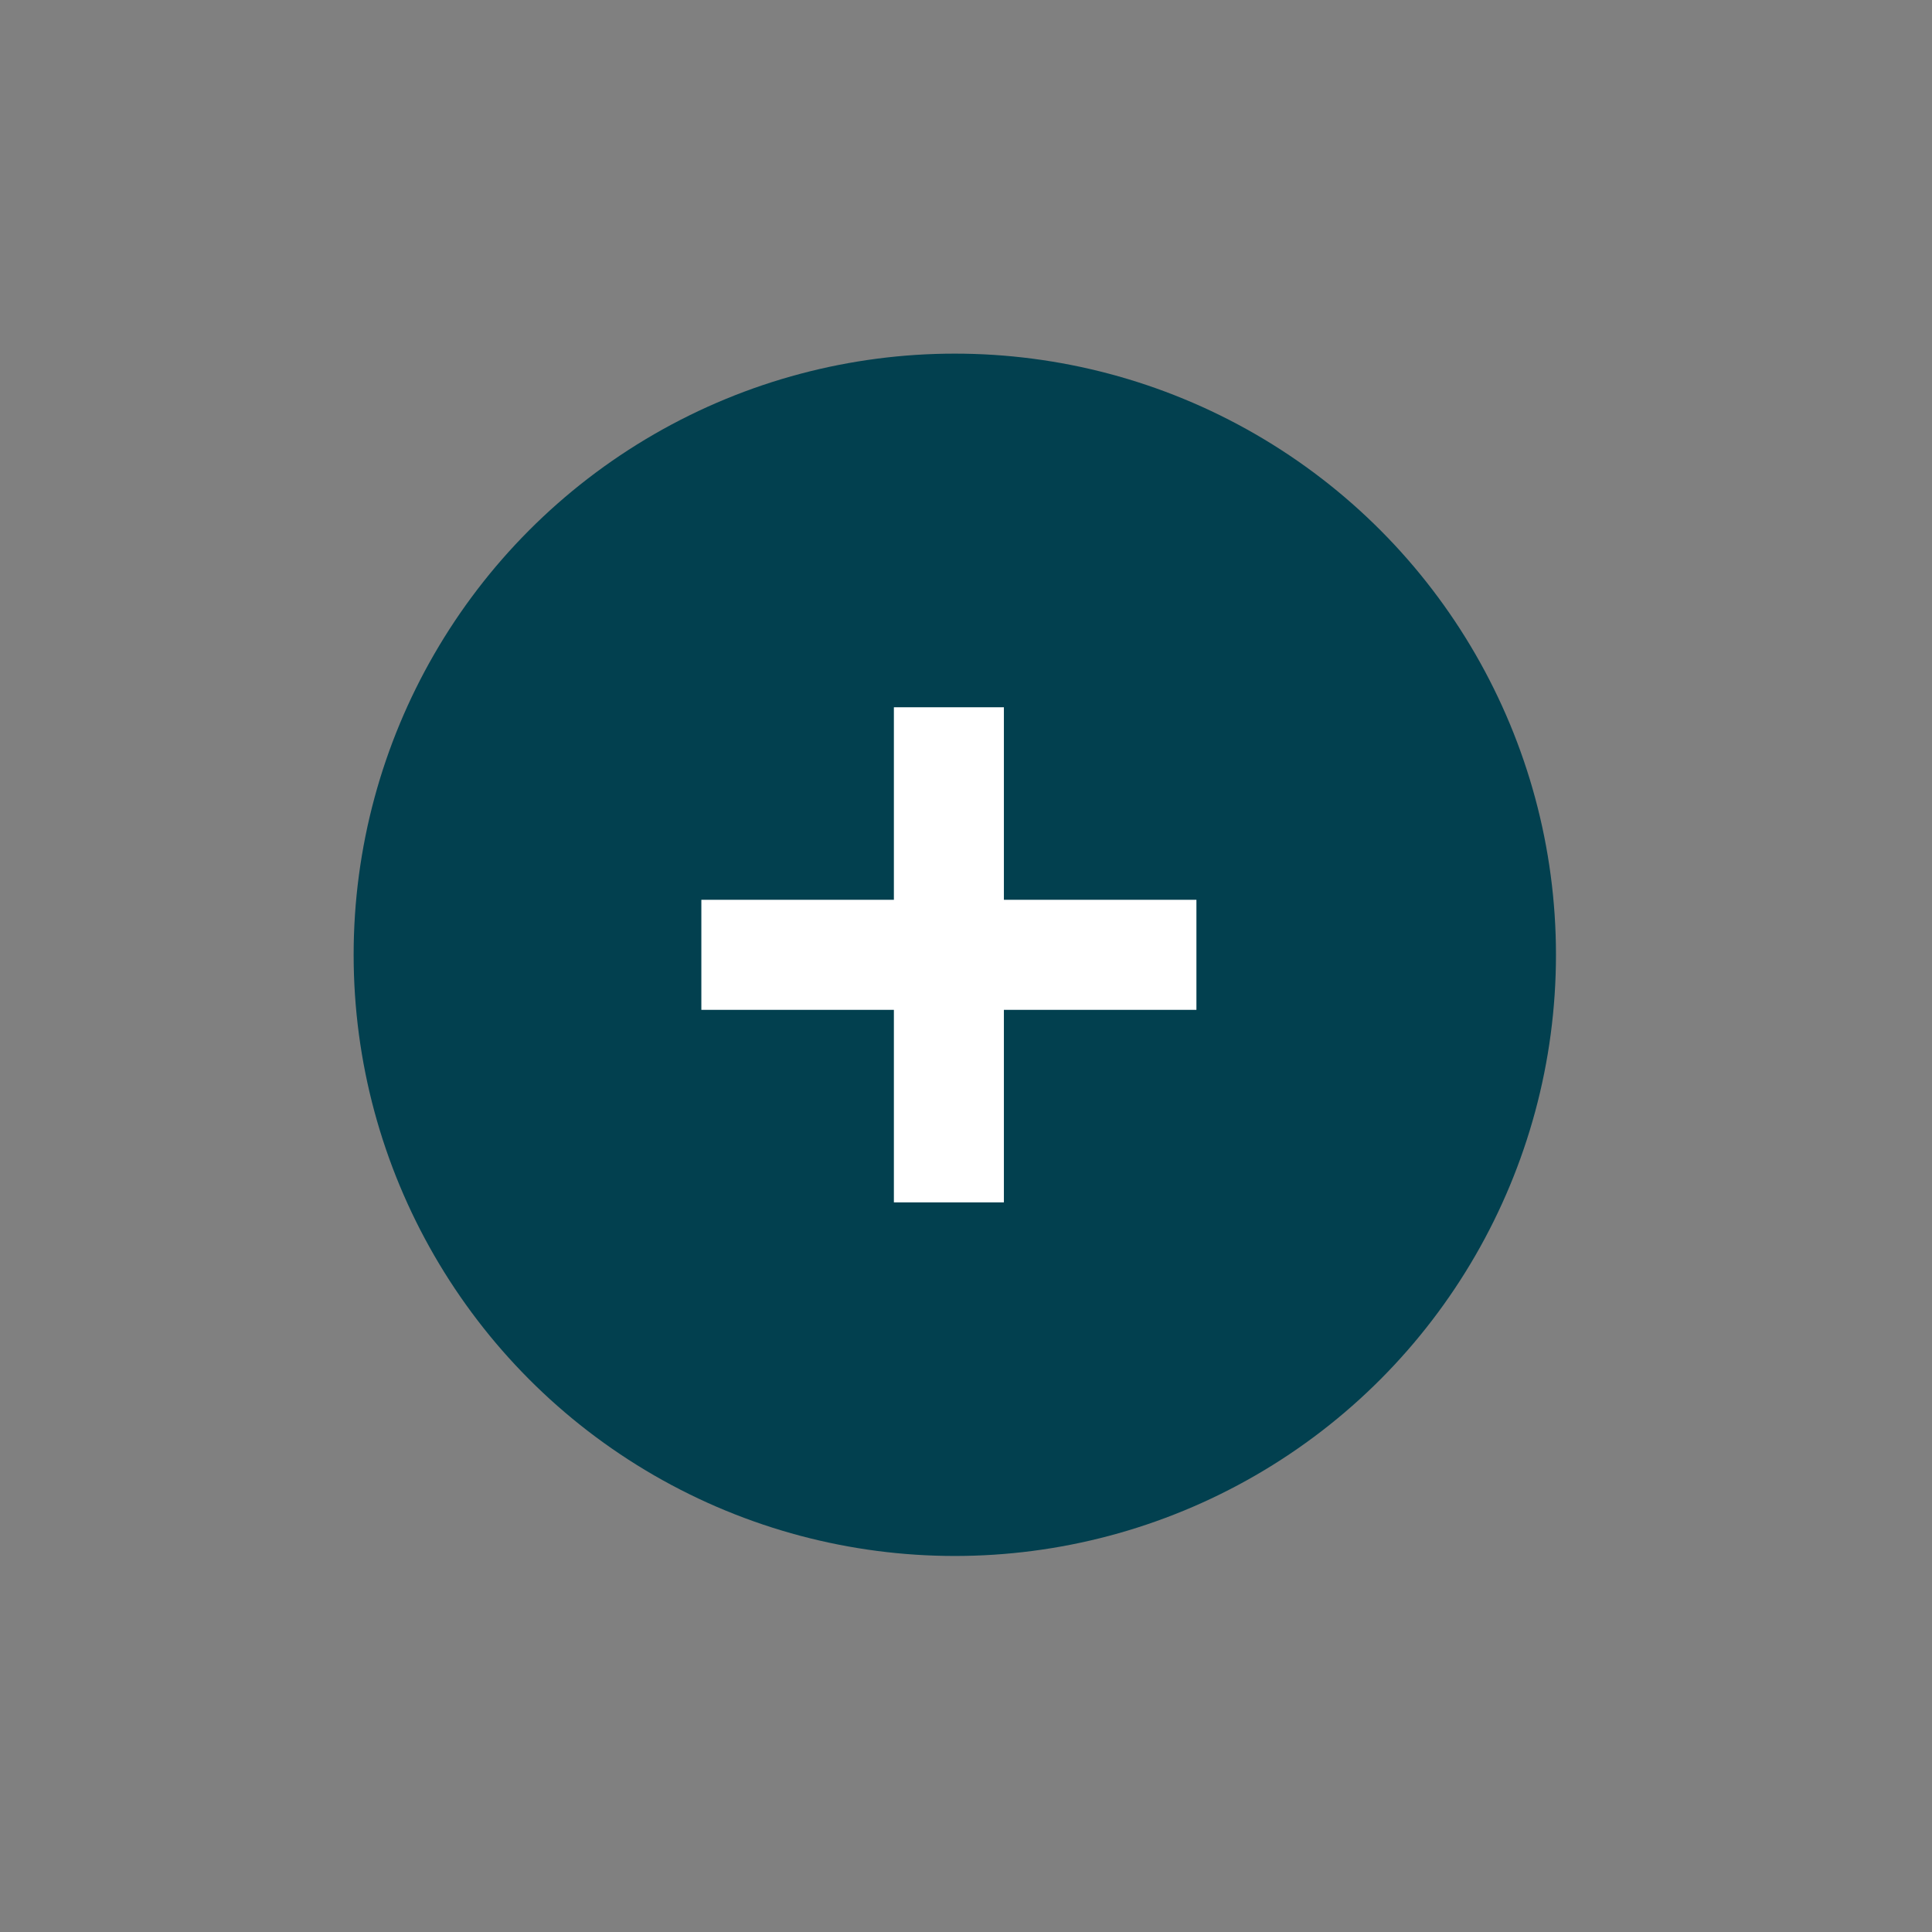
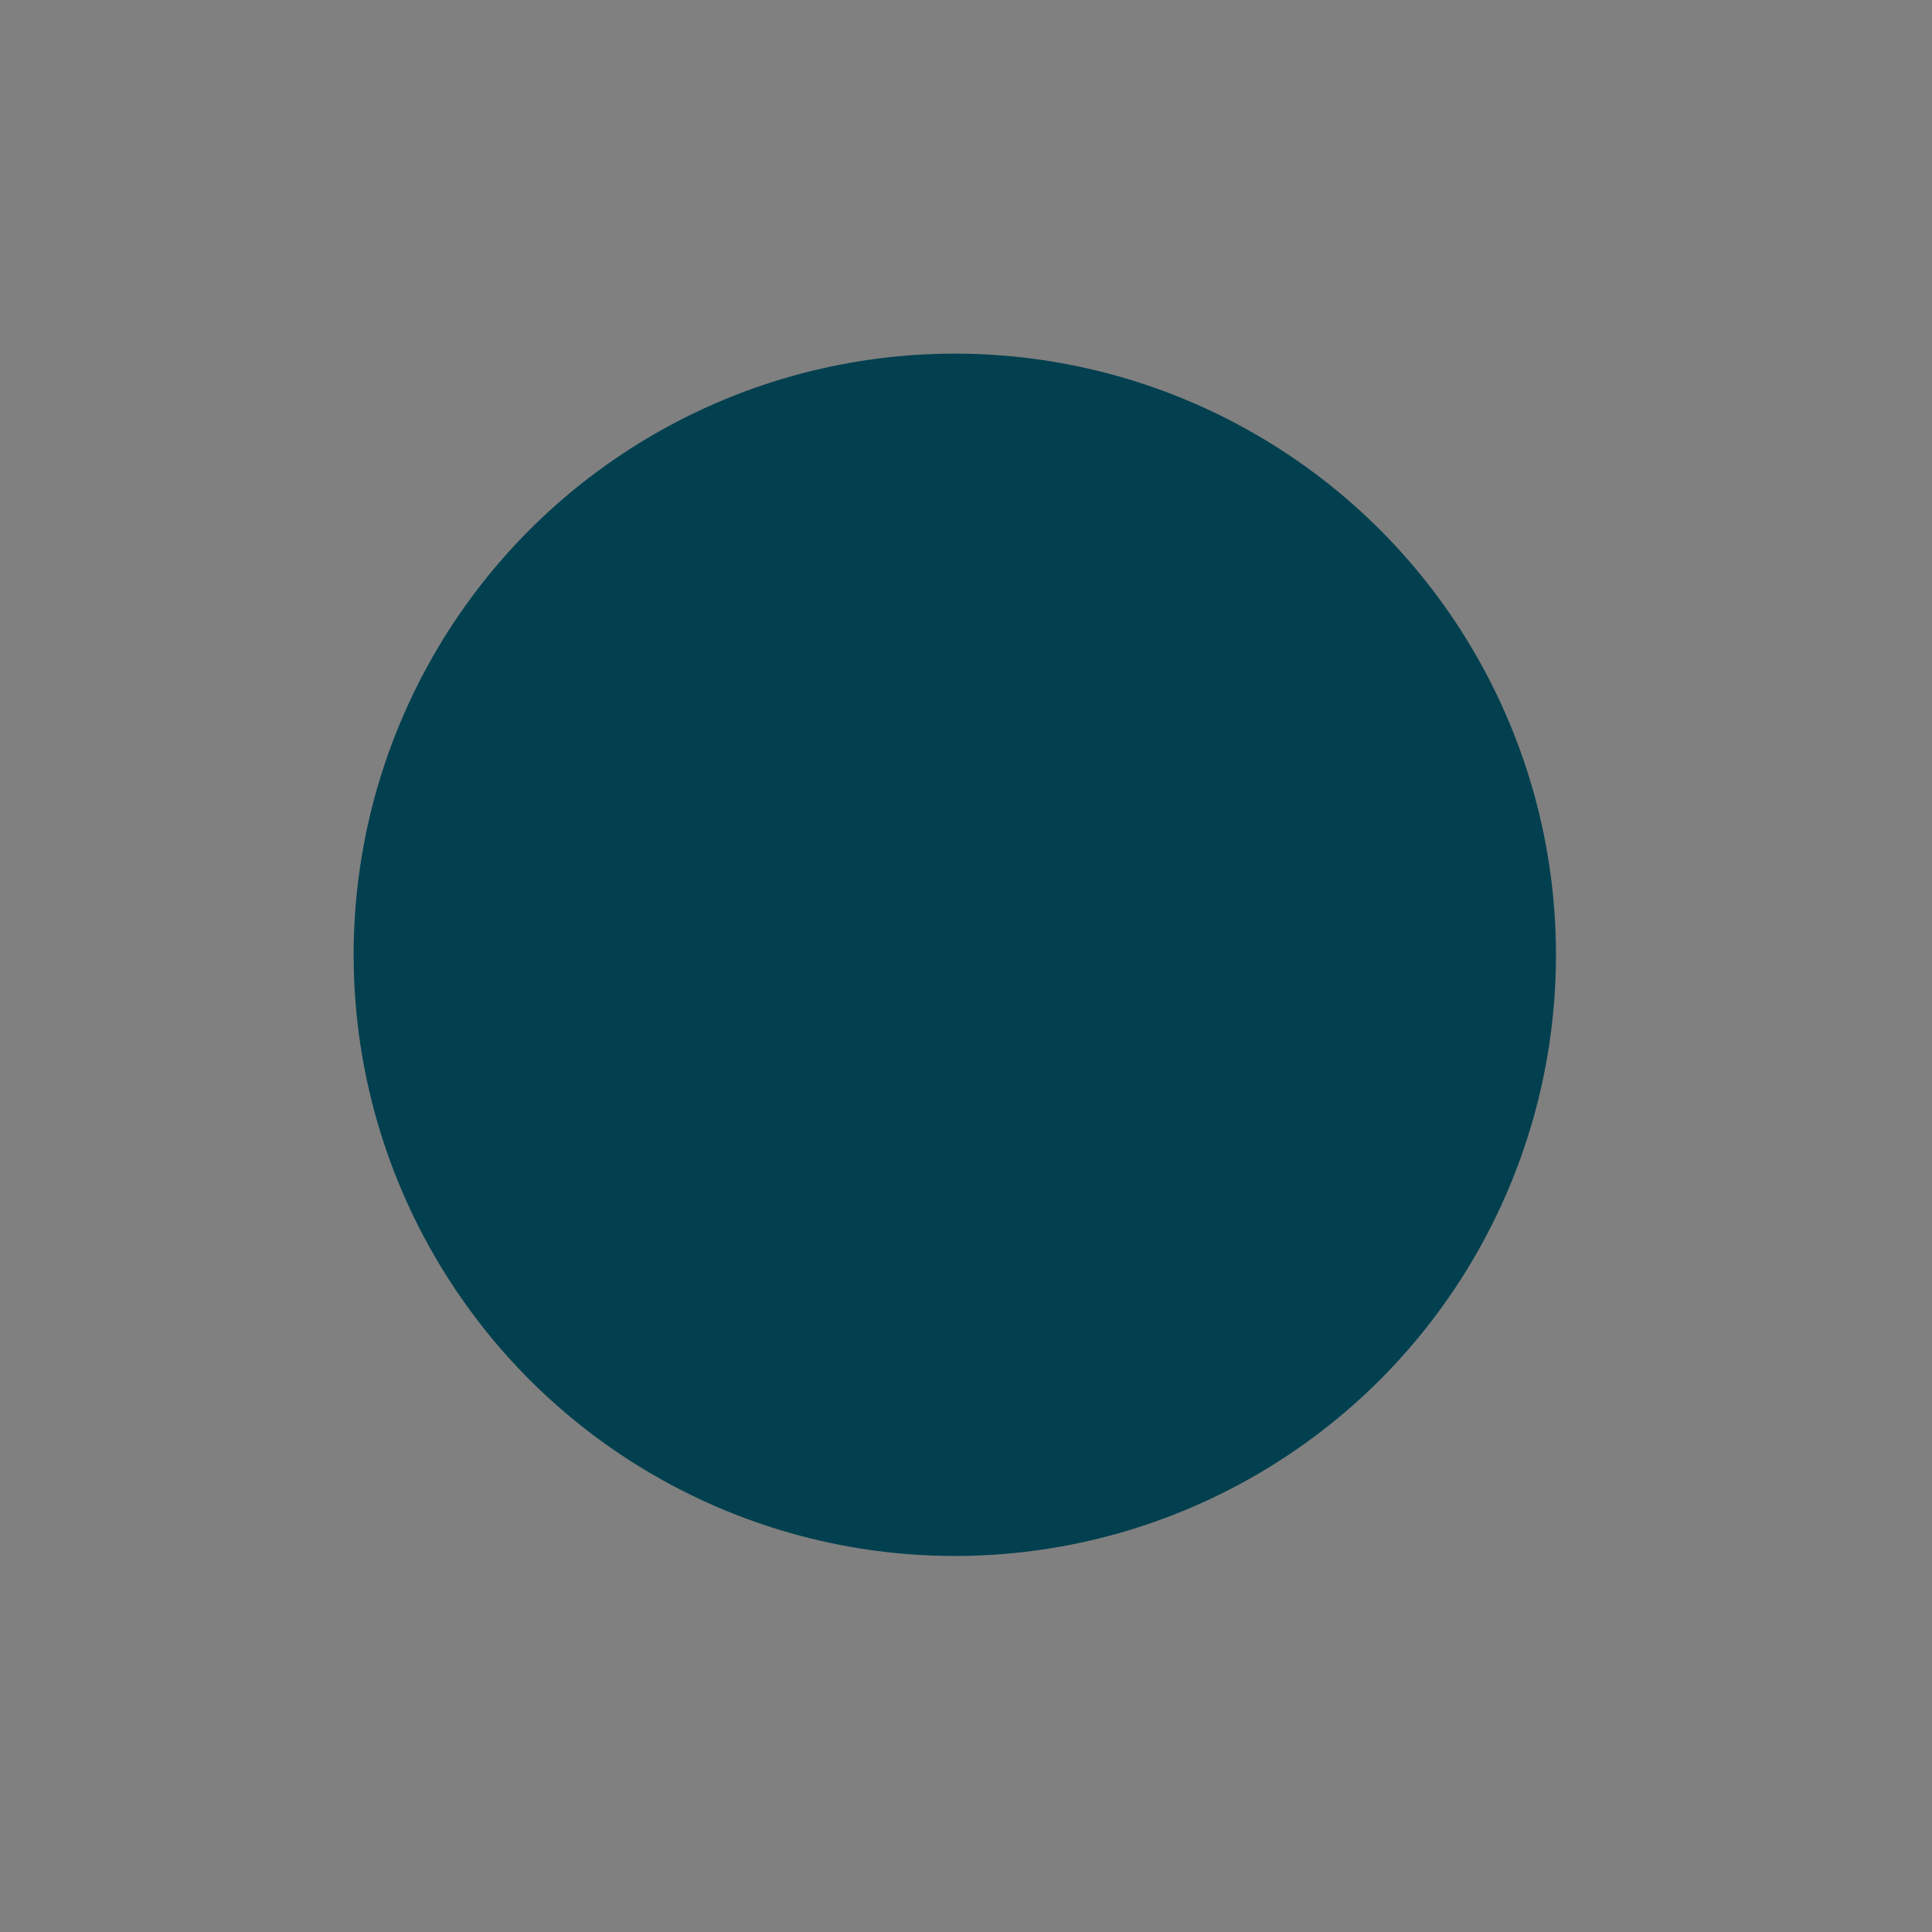
<svg xmlns="http://www.w3.org/2000/svg" width="49" height="49" viewBox="0 0 49 49" fill="none">
  <rect x="0" y="0" width="49" height="49" fill="#808080" stroke="none" />
  <circle cx="24.216" cy="24.216" r="15.247" fill="#02404F" />
-   <path d="M17.788 22.821H30.344V25.612H17.788V22.821Z" fill="white" />
-   <path d="M25.461 17.938L25.461 30.495H22.671L22.671 17.938L25.461 17.938Z" fill="white" />
</svg>